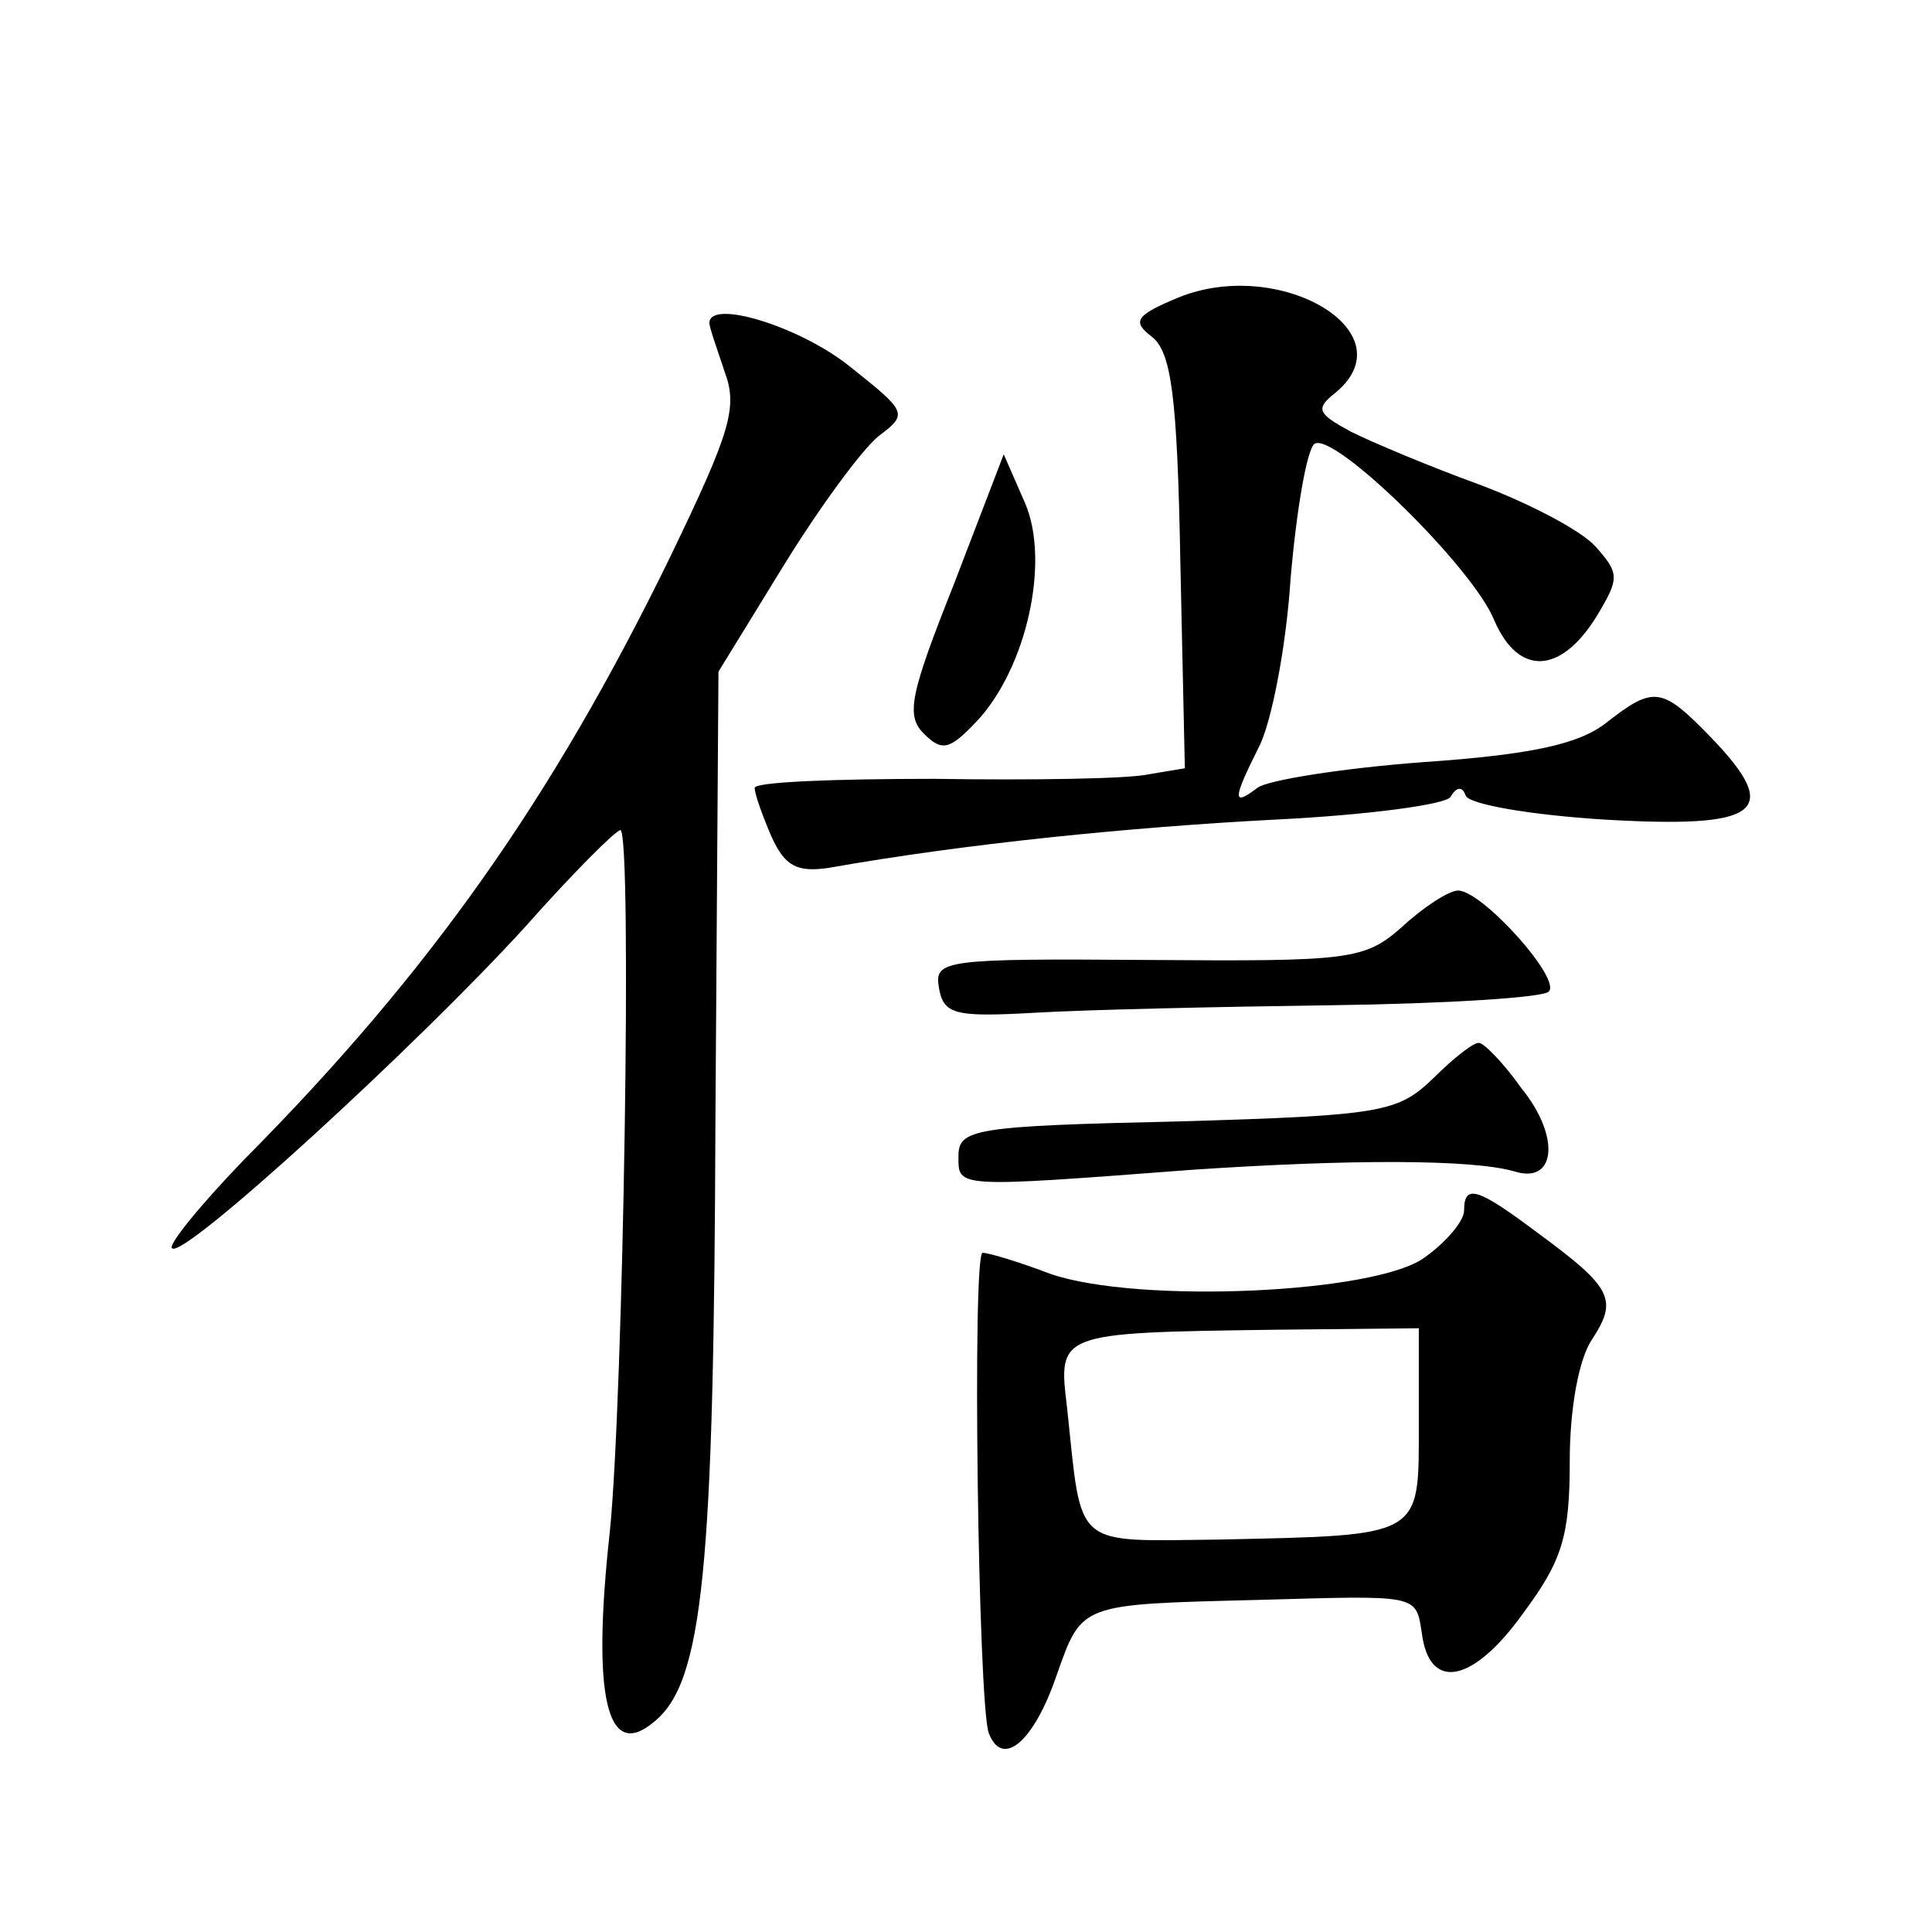
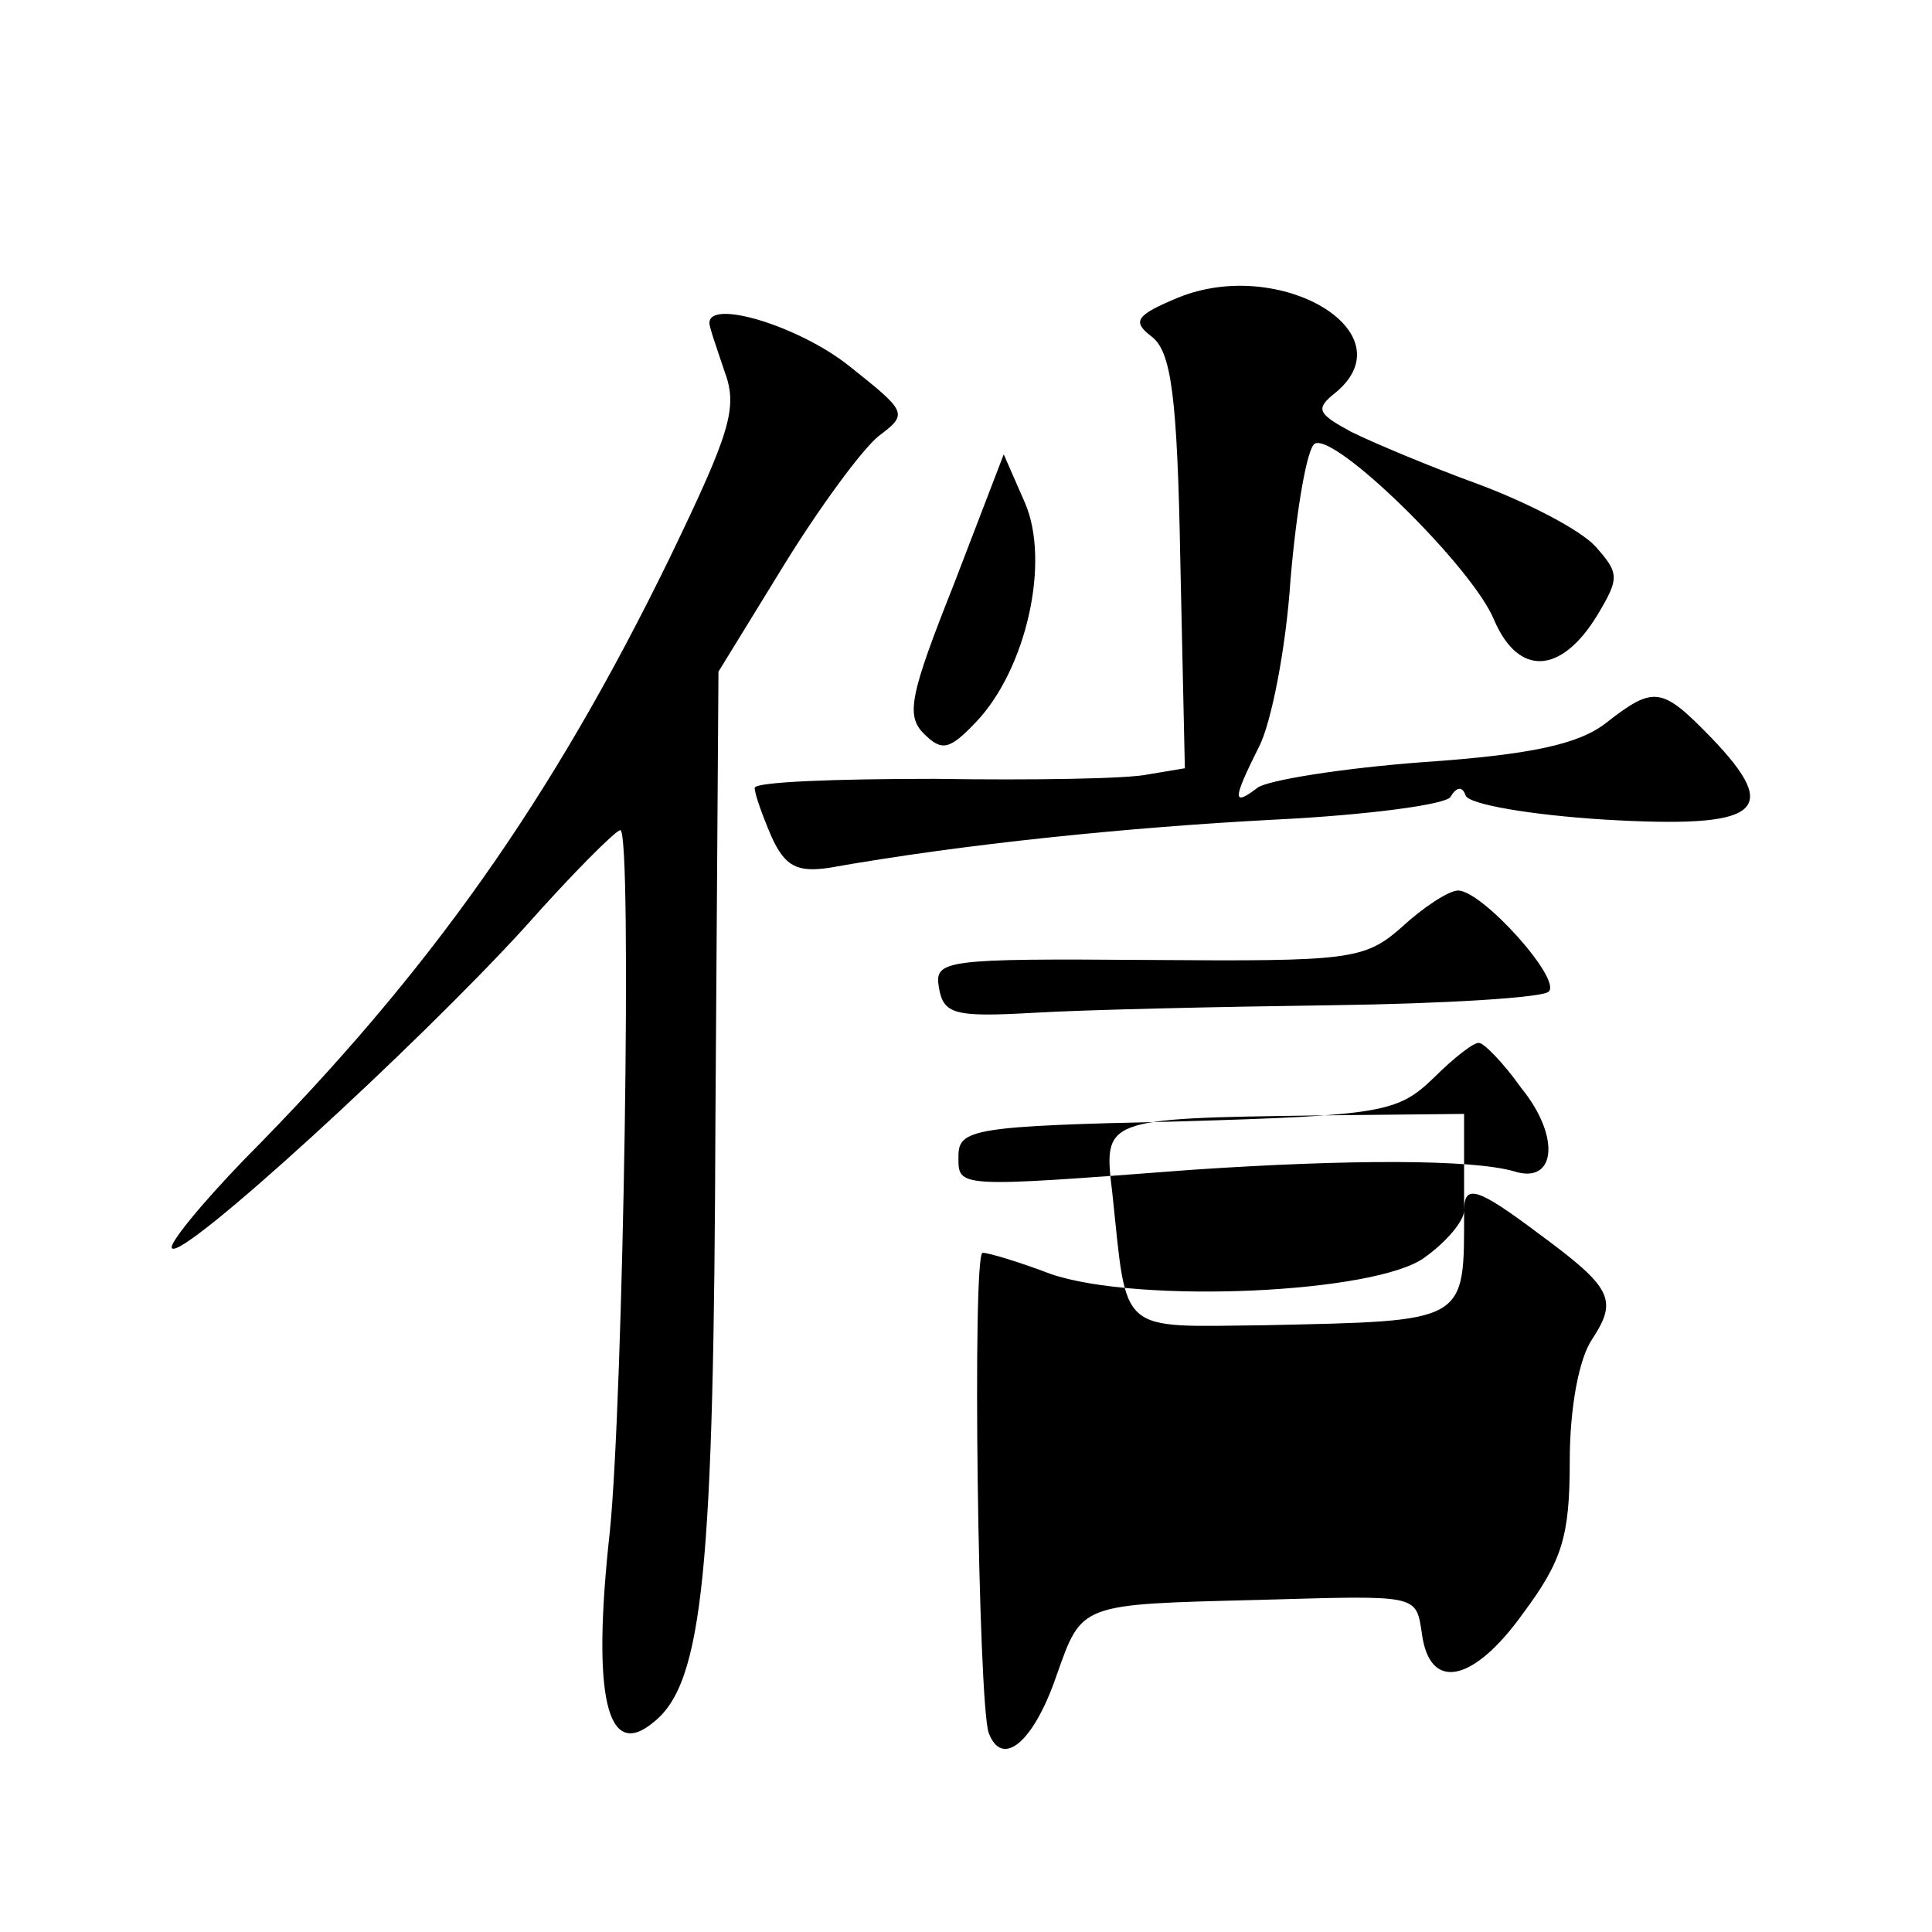
<svg xmlns="http://www.w3.org/2000/svg" version="1.0" width="128pt" height="128pt" viewBox="0 0 128 128" preserveAspectRatio="xMidYMid meet">
  <g transform="translate(0,128) scale(0.1,-0.1)" fill="#0" stroke="none">
-     <path d="M781 1083 c-29 -12 -31 -16 -18 -26 13 -10 17 -39 19 -149 l3 -137 -24 -4 c-13 -3 -77 -4 -142 -3 -65 0 -119 -2 -119 -6 0 -4 5 -18 11 -32 9 -20 17 -24 38 -21 90 16 200 27 296 32 61 3 113 10 116 15 4 7 8 7 10 1 2 -6 44 -13 92 -16 103 -6 118 5 71 54 -33 34 -38 35 -70 10 -18 -14 -49 -21 -122 -26 -53 -4 -103 -12 -109 -17 -17 -13 -16 -7 1 27 8 15 18 65 21 111 4 47 11 87 16 90 13 8 105 -82 119 -117 16 -37 44 -36 68 3 15 25 15 28 -1 46 -10 11 -45 29 -77 41 -33 12 -71 28 -85 35 -22 12 -24 15 -10 26 48 40 -37 90 -104 63z M470 1066 c0 -3 5 -17 10 -32 9 -24 4 -40 -36 -123 -78 -160 -159 -275 -282 -399 -29 -30 -51 -57 -48 -59 7 -8 163 135 234 213 31 35 60 64 63 64 8 0 2 -377 -7 -465 -12 -109 -2 -152 29 -126 33 26 40 101 41 401 l2 295 43 70 c24 39 52 77 63 86 20 15 19 16 -20 47 -33 26 -92 44 -92 28z M632 893 c-29 -73 -32 -87 -20 -99 12 -12 17 -11 35 8 33 35 49 106 32 145 l-14 32 -33 -86z M929 666 c-25 -22 -34 -23 -168 -22 -135 1 -142 0 -139 -18 3 -18 10 -20 63 -17 33 2 122 4 197 5 75 1 140 5 144 9 9 8 -44 67 -60 67 -6 0 -23 -11 -37 -24z M950 566 c-24 -23 -33 -25 -170 -29 -135 -3 -145 -5 -145 -23 0 -21 -3 -21 155 -9 104 7 185 7 213 -1 28 -9 31 23 5 55 -12 17 -25 30 -28 30 -3 1 -17 -10 -30 -23z M970 478 c0 -7 -12 -21 -26 -31 -32 -24 -190 -31 -248 -11 -21 8 -41 14 -45 14 -7 0 -3 -297 4 -318 9 -24 30 -6 45 38 17 48 15 47 133 50 107 3 105 4 109 -22 5 -39 34 -33 67 13 26 35 31 51 31 101 0 35 6 68 15 81 17 26 13 34 -36 70 -40 30 -49 33 -49 15z m-30 -142 c0 -75 3 -73 -132 -76 -98 -1 -91 -7 -101 87 -6 50 -7 50 136 52 l97 1 0 -64z" />
+     <path d="M781 1083 c-29 -12 -31 -16 -18 -26 13 -10 17 -39 19 -149 l3 -137 -24 -4 c-13 -3 -77 -4 -142 -3 -65 0 -119 -2 -119 -6 0 -4 5 -18 11 -32 9 -20 17 -24 38 -21 90 16 200 27 296 32 61 3 113 10 116 15 4 7 8 7 10 1 2 -6 44 -13 92 -16 103 -6 118 5 71 54 -33 34 -38 35 -70 10 -18 -14 -49 -21 -122 -26 -53 -4 -103 -12 -109 -17 -17 -13 -16 -7 1 27 8 15 18 65 21 111 4 47 11 87 16 90 13 8 105 -82 119 -117 16 -37 44 -36 68 3 15 25 15 28 -1 46 -10 11 -45 29 -77 41 -33 12 -71 28 -85 35 -22 12 -24 15 -10 26 48 40 -37 90 -104 63z M470 1066 c0 -3 5 -17 10 -32 9 -24 4 -40 -36 -123 -78 -160 -159 -275 -282 -399 -29 -30 -51 -57 -48 -59 7 -8 163 135 234 213 31 35 60 64 63 64 8 0 2 -377 -7 -465 -12 -109 -2 -152 29 -126 33 26 40 101 41 401 l2 295 43 70 c24 39 52 77 63 86 20 15 19 16 -20 47 -33 26 -92 44 -92 28z M632 893 c-29 -73 -32 -87 -20 -99 12 -12 17 -11 35 8 33 35 49 106 32 145 l-14 32 -33 -86z M929 666 c-25 -22 -34 -23 -168 -22 -135 1 -142 0 -139 -18 3 -18 10 -20 63 -17 33 2 122 4 197 5 75 1 140 5 144 9 9 8 -44 67 -60 67 -6 0 -23 -11 -37 -24z M950 566 c-24 -23 -33 -25 -170 -29 -135 -3 -145 -5 -145 -23 0 -21 -3 -21 155 -9 104 7 185 7 213 -1 28 -9 31 23 5 55 -12 17 -25 30 -28 30 -3 1 -17 -10 -30 -23z M970 478 c0 -7 -12 -21 -26 -31 -32 -24 -190 -31 -248 -11 -21 8 -41 14 -45 14 -7 0 -3 -297 4 -318 9 -24 30 -6 45 38 17 48 15 47 133 50 107 3 105 4 109 -22 5 -39 34 -33 67 13 26 35 31 51 31 101 0 35 6 68 15 81 17 26 13 34 -36 70 -40 30 -49 33 -49 15z c0 -75 3 -73 -132 -76 -98 -1 -91 -7 -101 87 -6 50 -7 50 136 52 l97 1 0 -64z" />
  </g>
</svg>